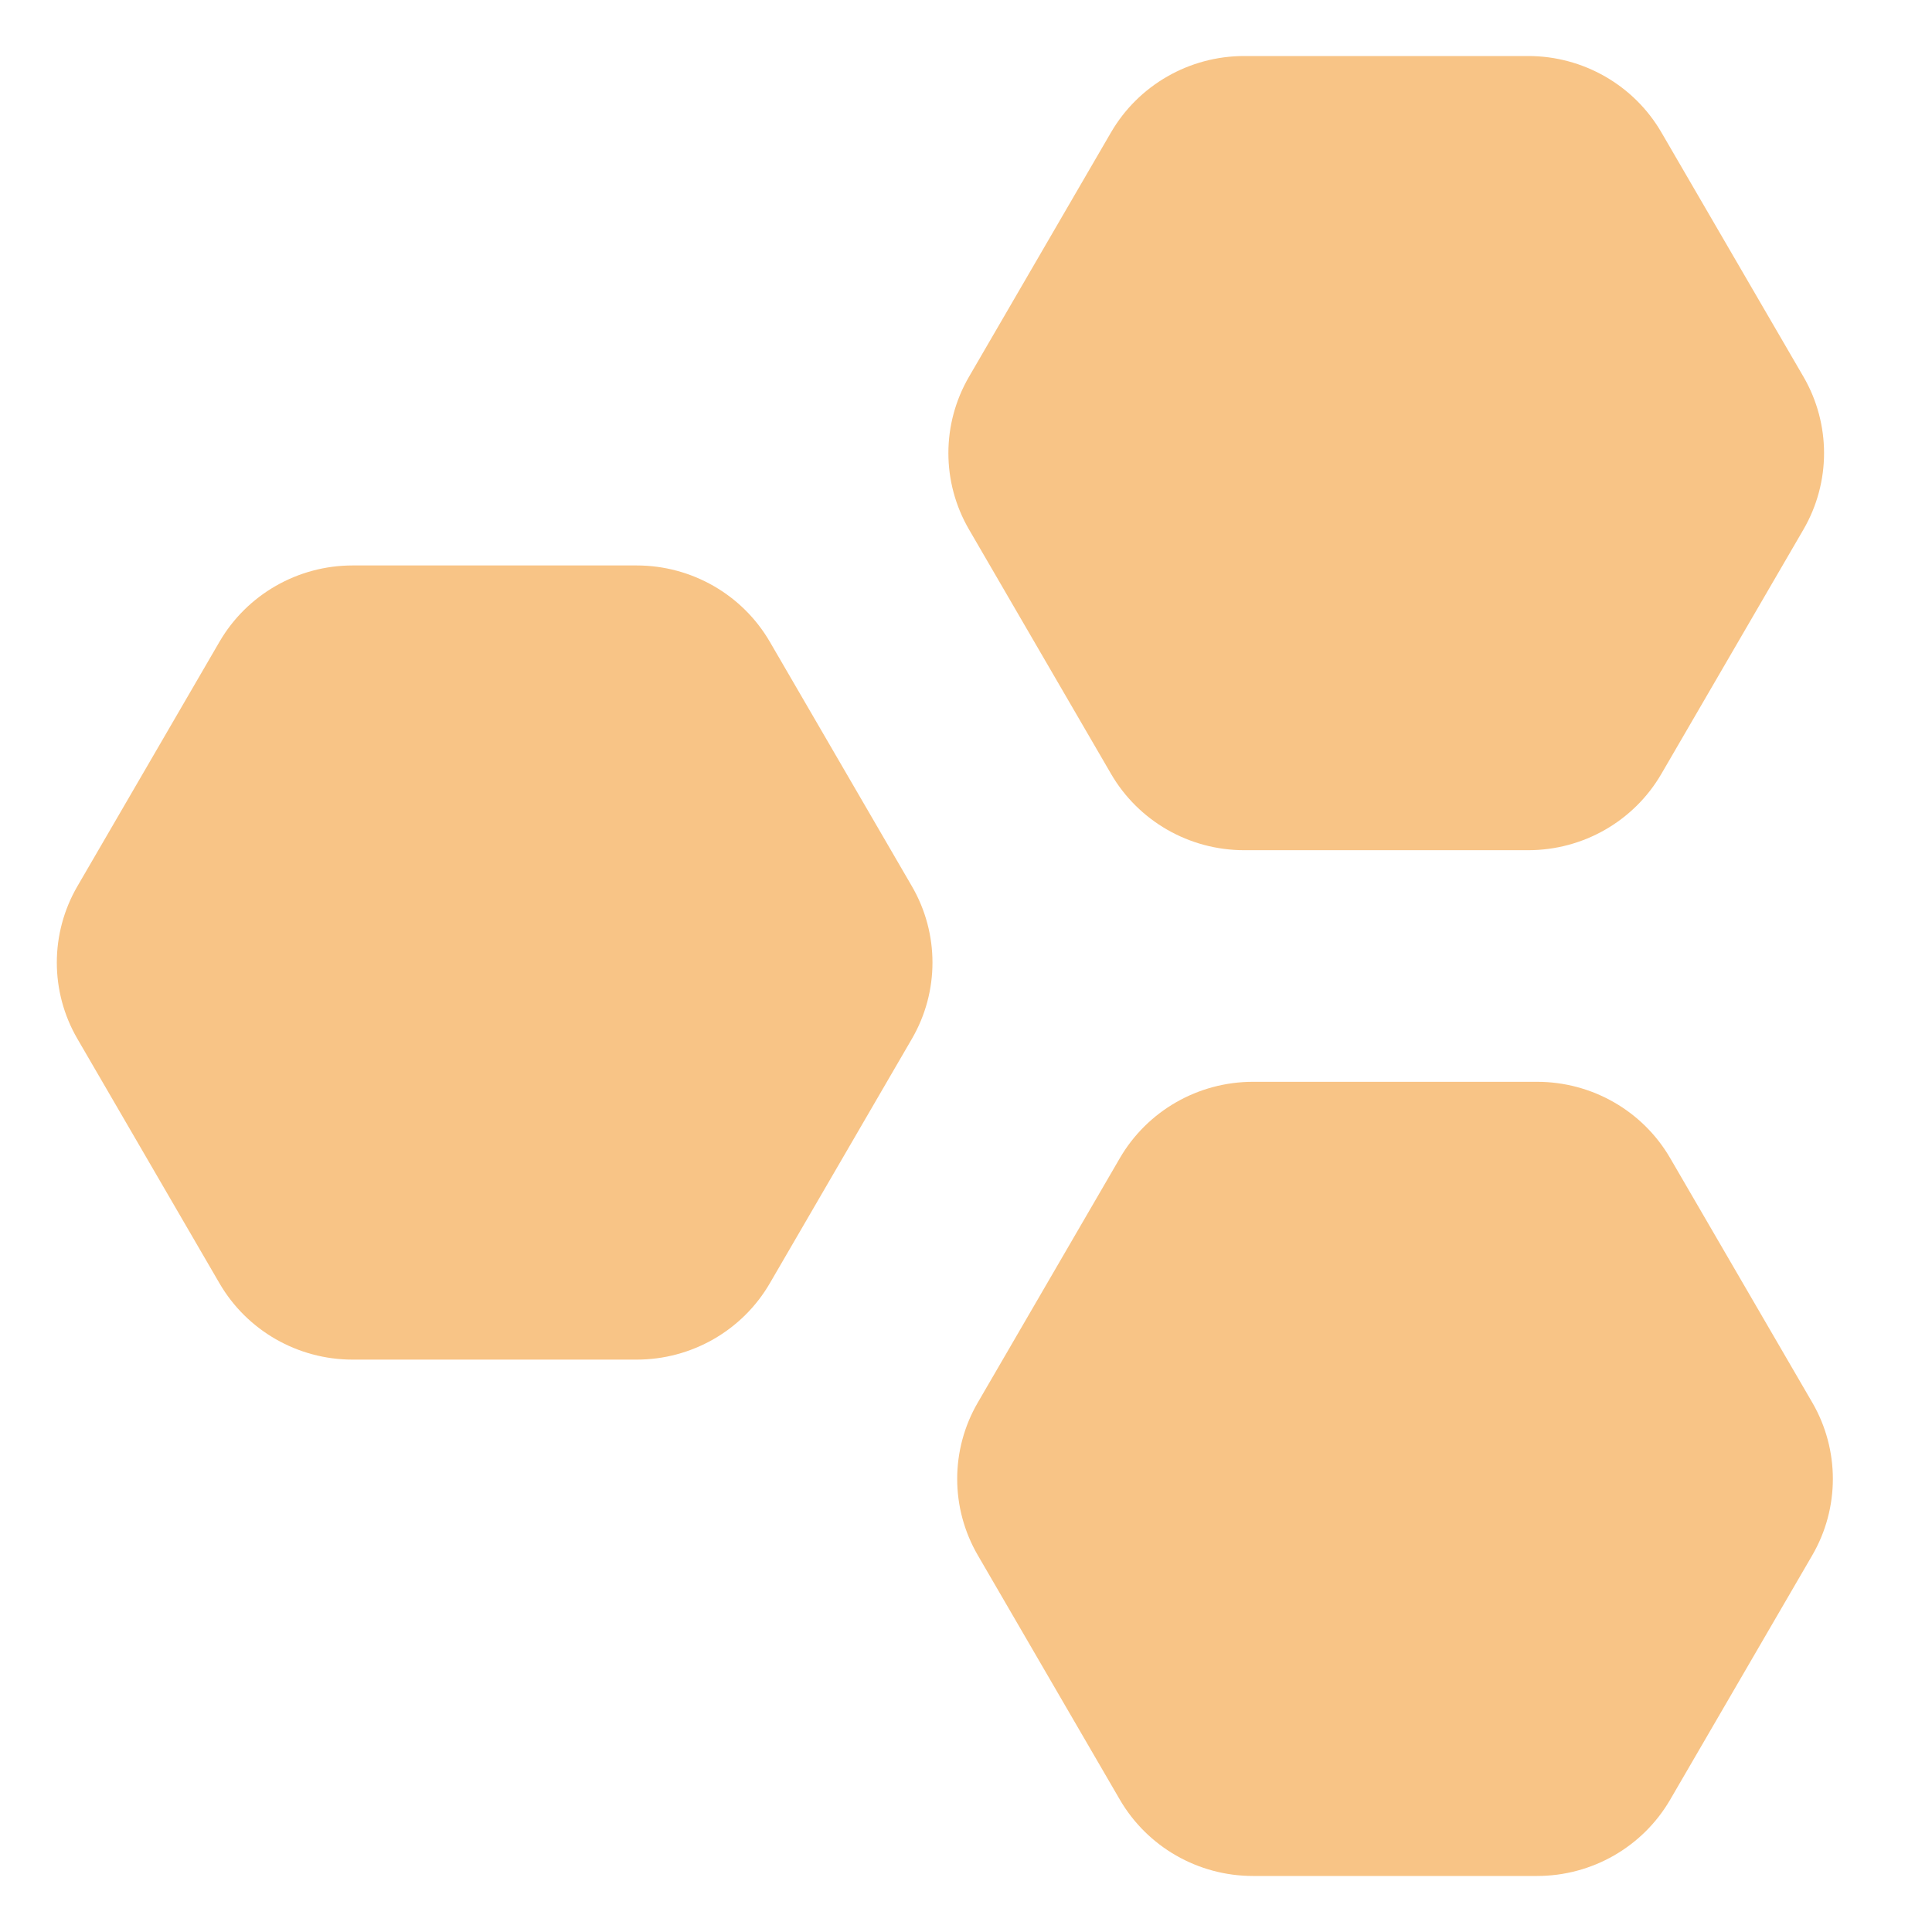
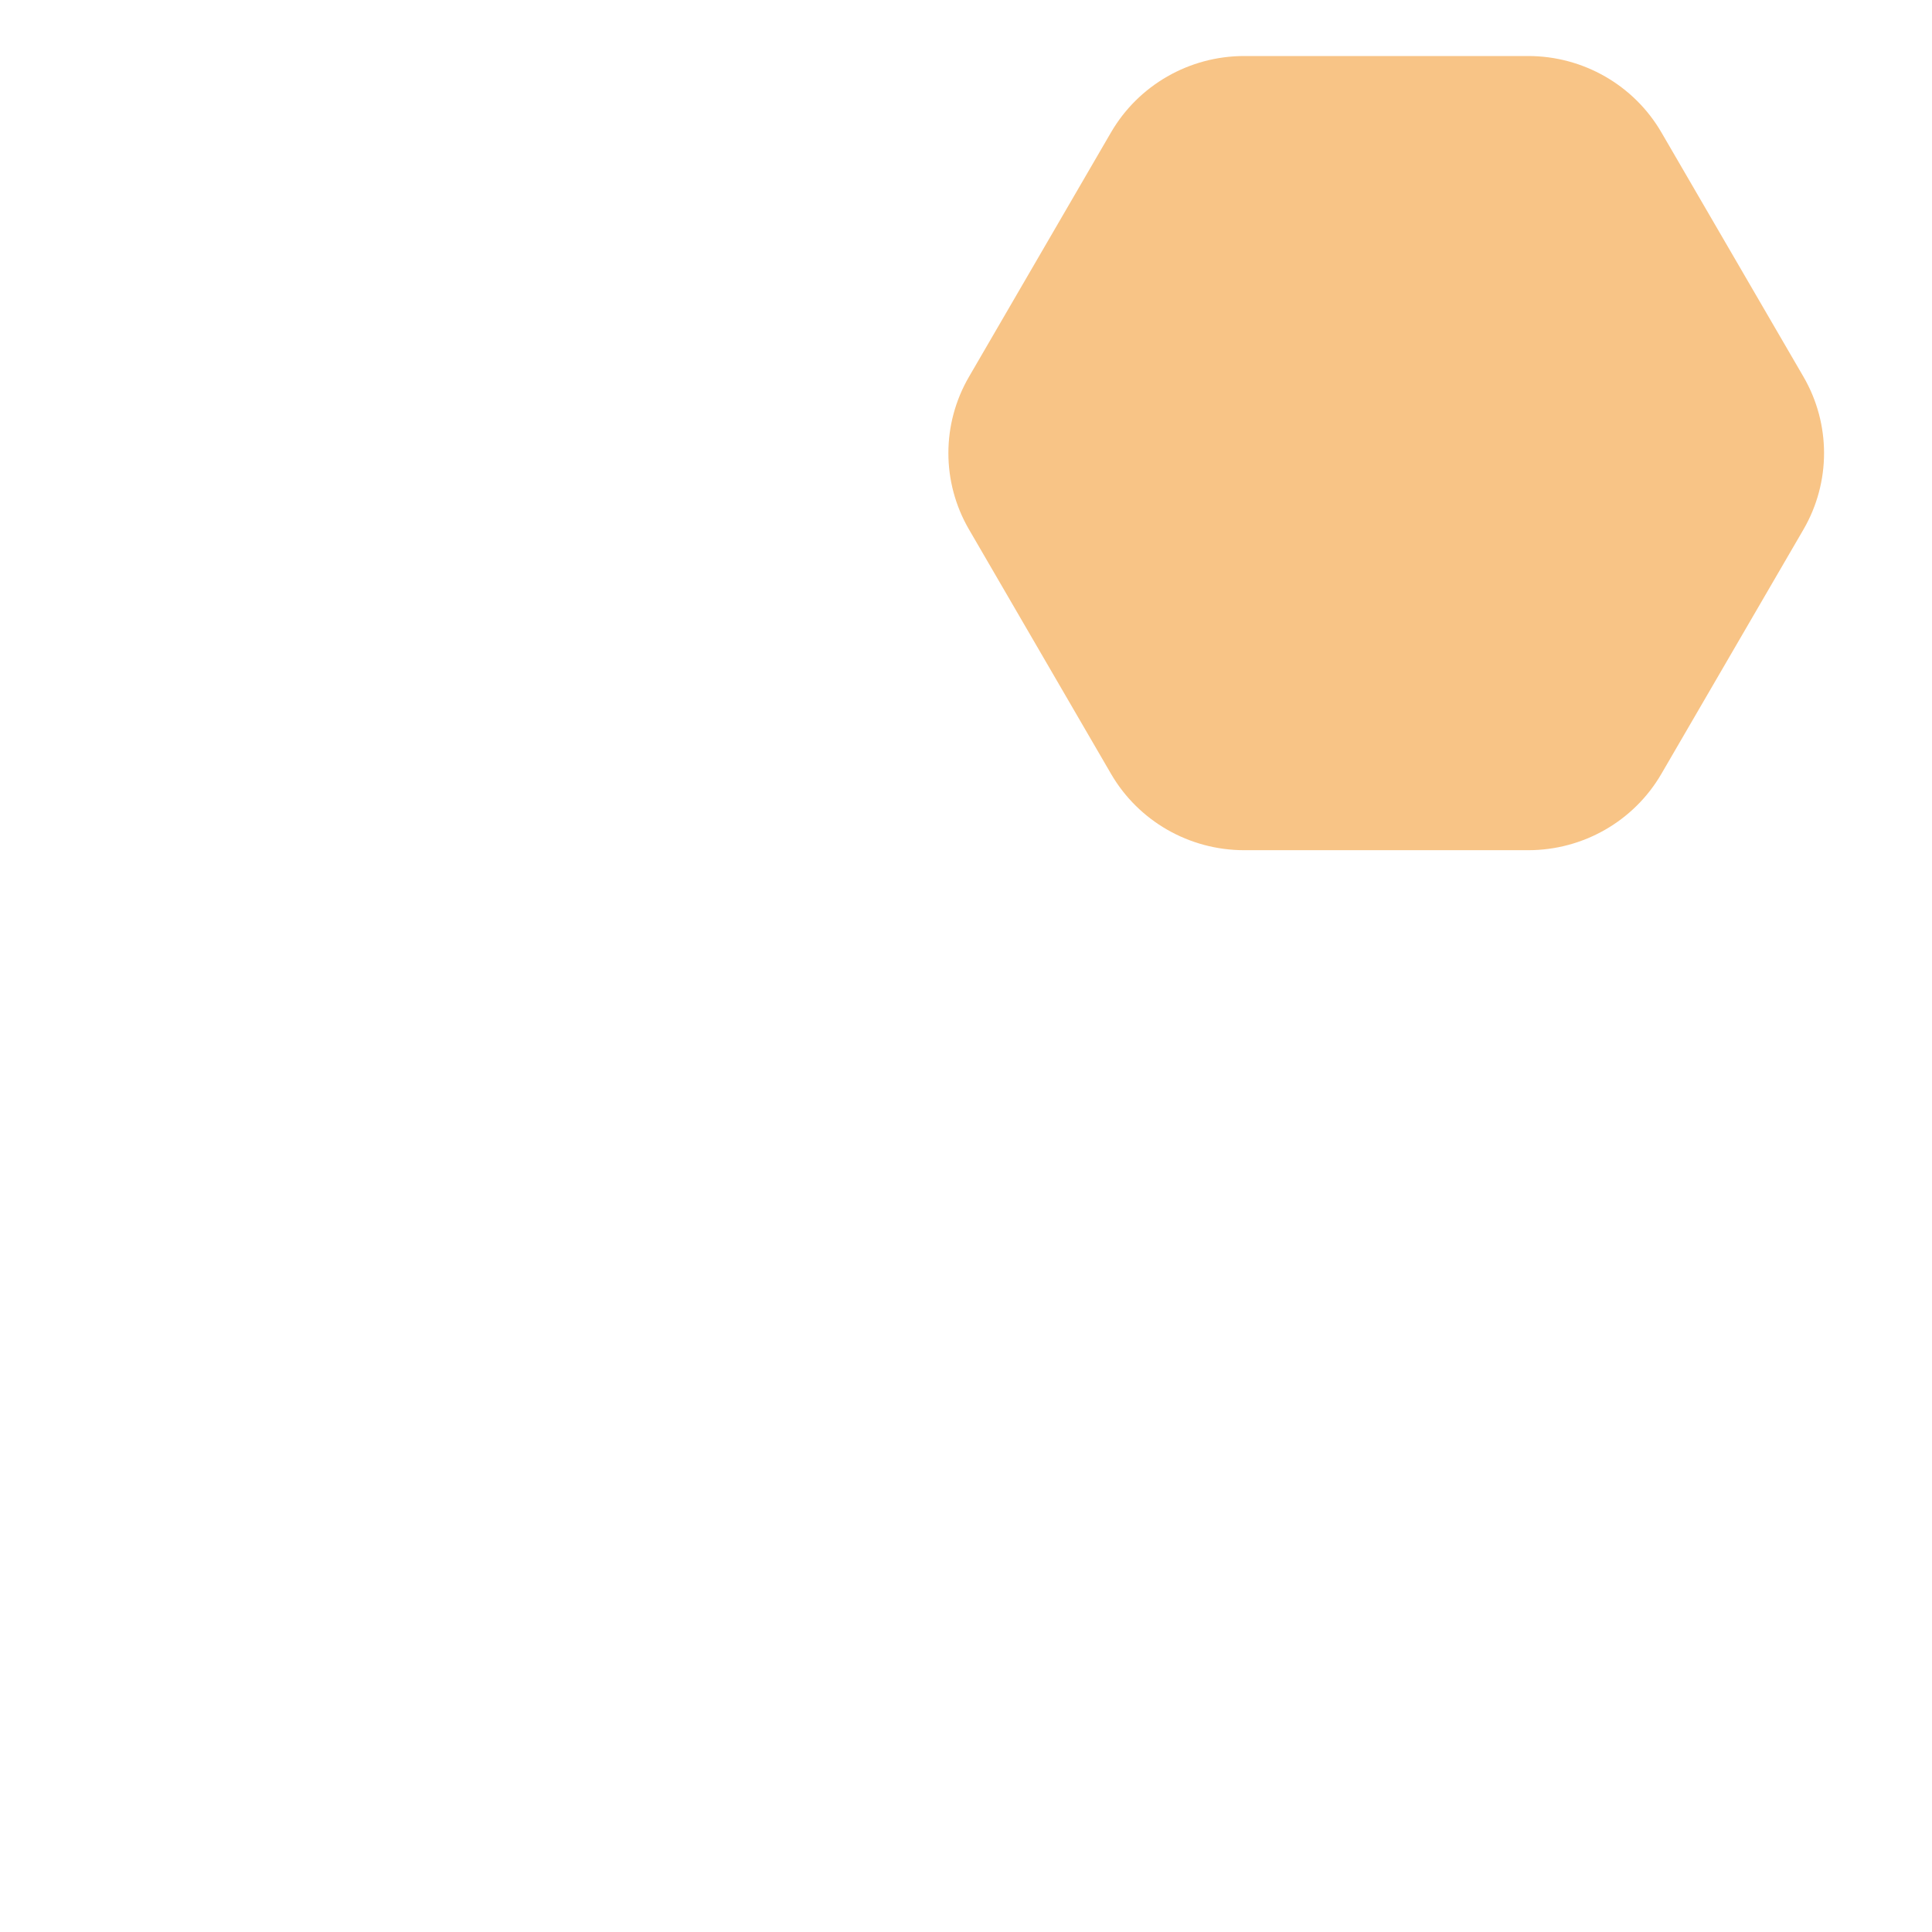
<svg xmlns="http://www.w3.org/2000/svg" width="32" height="32" viewBox="0 0 32 34" fill="none">
  <path d="M25.895 0.986C26.861 0.986 27.755 1.499 28.238 2.33L30.738 6.63C31.221 7.462 31.221 8.486 30.738 9.318L28.238 13.618C27.755 14.45 26.861 14.962 25.895 14.962H20.895C19.929 14.962 19.035 14.45 18.552 13.618L16.053 9.318C15.569 8.486 15.569 7.462 16.053 6.63L18.552 2.33C19.035 1.499 19.929 0.986 20.895 0.986L25.895 0.986Z" fill="#F8C486" />
-   <path d="M26.05 19.038C27.017 19.038 27.91 19.55 28.393 20.382L30.893 24.682C31.376 25.514 31.376 26.538 30.893 27.37L28.393 31.67C27.91 32.502 27.017 33.014 26.05 33.014H21.051C20.084 33.014 19.191 32.502 18.707 31.67L16.208 27.37C15.724 26.538 15.724 25.514 16.208 24.682L18.707 20.382C19.191 19.55 20.084 19.038 21.051 19.038H26.05Z" fill="#F8C486" />
-   <path d="M10.204 9.951C11.171 9.951 12.065 10.464 12.548 11.295L15.047 15.595C15.531 16.427 15.531 17.452 15.047 18.283L12.548 22.583C12.065 23.415 11.171 23.927 10.204 23.927H5.205C4.239 23.927 3.345 23.415 2.862 22.583L0.363 18.283C-0.121 17.452 -0.121 16.427 0.363 15.595L2.862 11.295C3.345 10.464 4.239 9.951 5.205 9.951H10.204Z" fill="#F8C486" />
</svg>